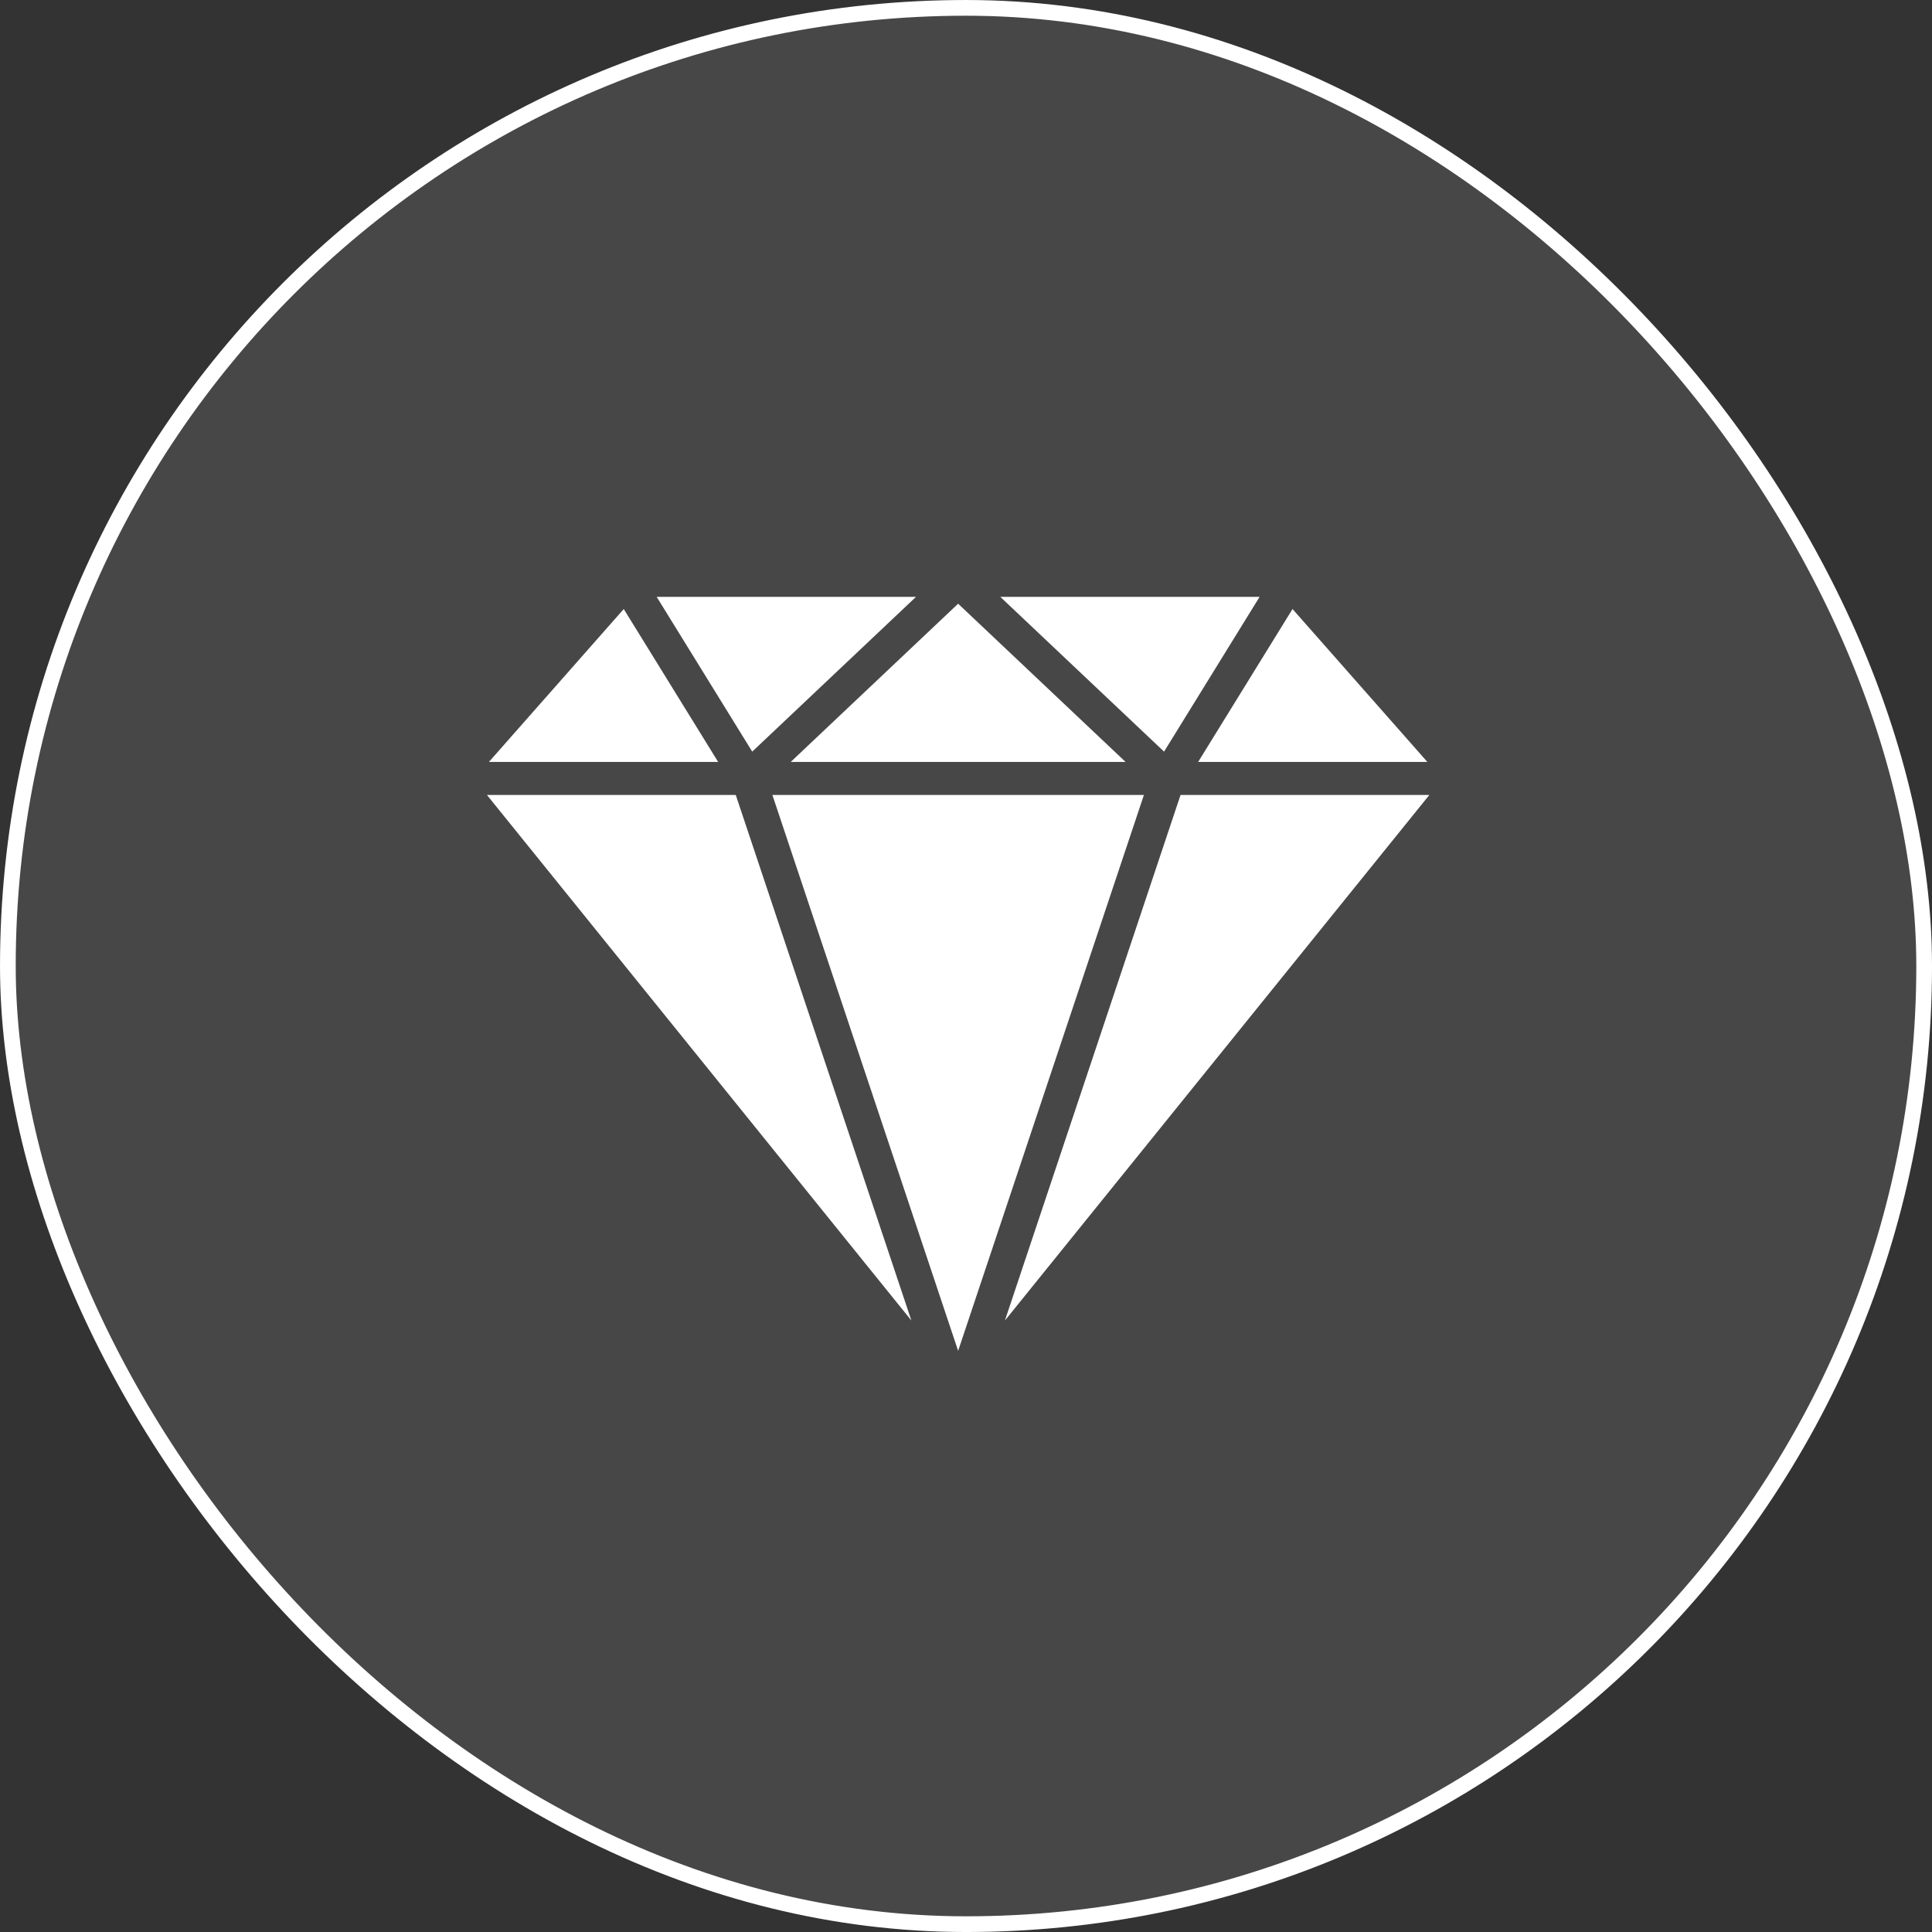
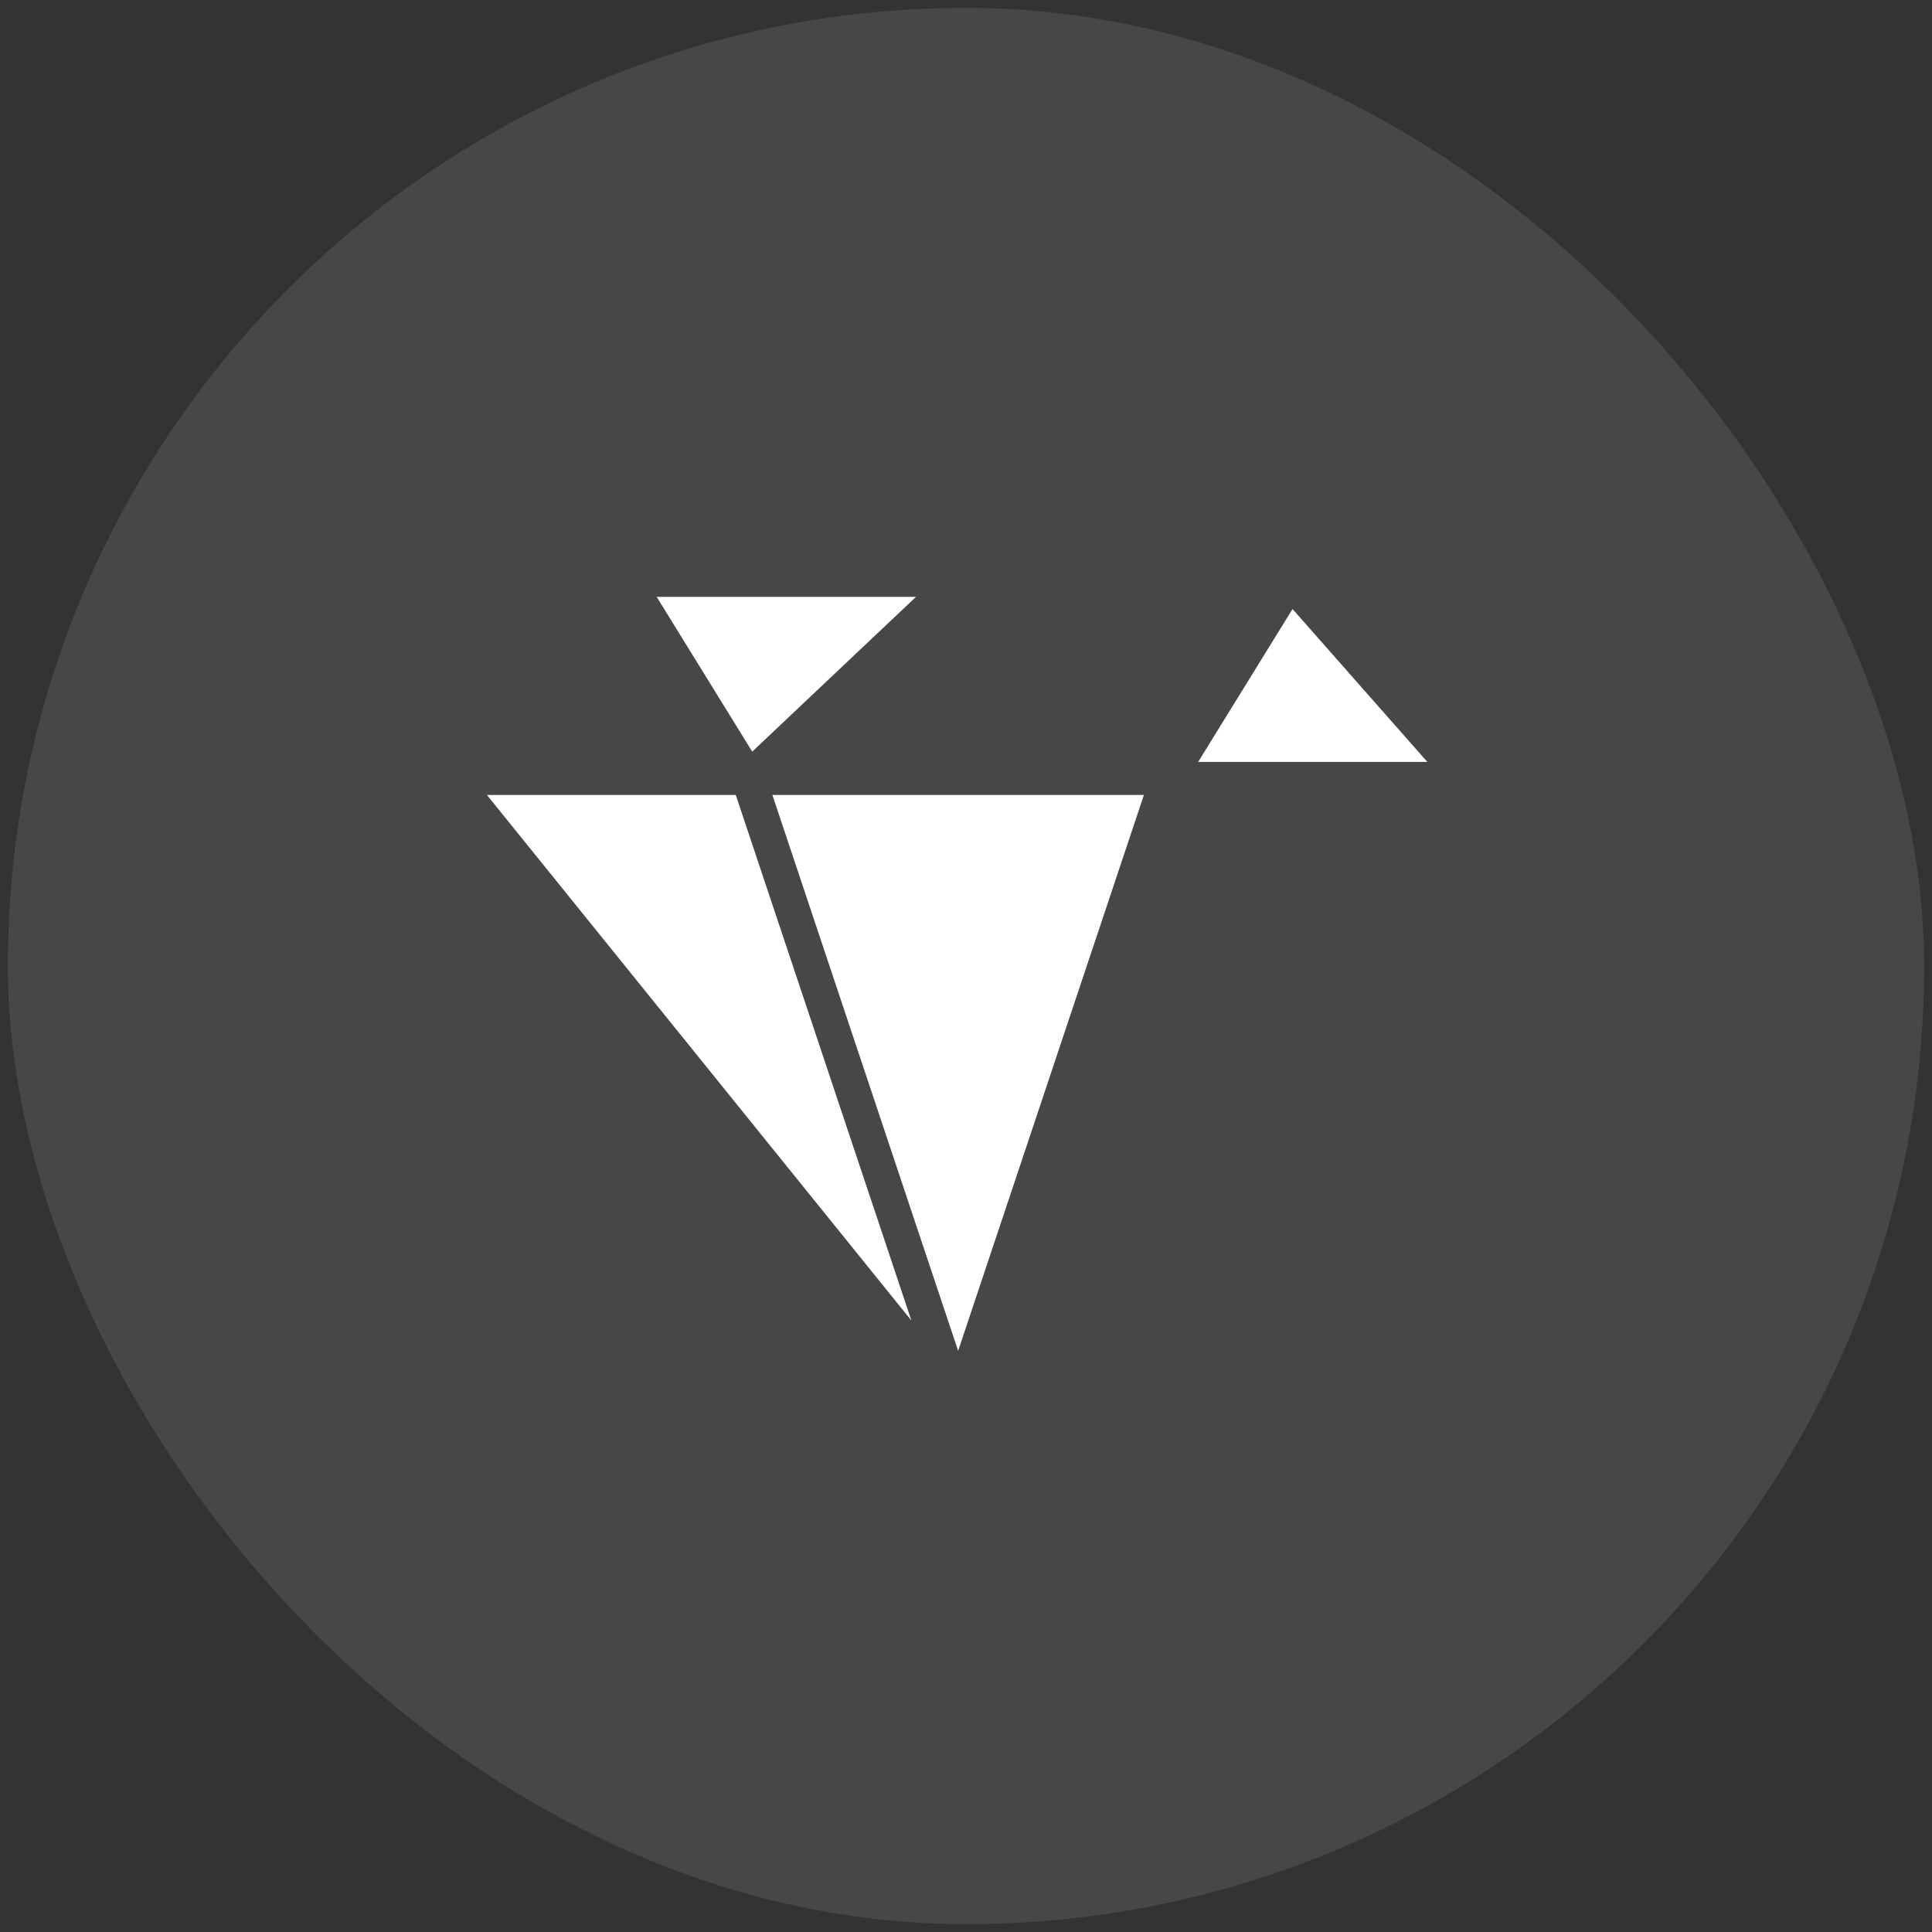
<svg xmlns="http://www.w3.org/2000/svg" width="100" height="100" viewBox="0 0 100 100" fill="none">
  <rect x="0" y="0" width="100" height="100" fill="#333333" stroke="none" />
  <rect x="0.407" y="0.407" width="99.187" height="99.187" rx="49.593" fill="white" fill-opacity="0.1" />
-   <rect x="0.407" y="0.407" width="99.187" height="99.187" rx="49.593" stroke="white" stroke-width="0.813" />
-   <path d="M61.105 41.146L52.014 68.351L73.984 41.146H61.105Z" fill="white" />
-   <path d="M32.285 31.523L25.306 39.438H37.171L32.285 31.523Z" fill="white" />
  <path d="M66.901 31.523L62.016 39.438H73.88L66.901 31.523Z" fill="white" />
  <path d="M38.082 41.146H25.203L47.173 68.351L38.082 41.146Z" fill="white" />
-   <path d="M51.776 30.894L60.252 38.904L65.196 30.894H51.776Z" fill="white" />
  <path d="M33.99 30.894L38.935 38.904L47.411 30.894H33.99Z" fill="white" />
  <path d="M39.978 41.146L49.593 69.919L59.209 41.146H39.978Z" fill="white" />
-   <path d="M49.593 31.248L40.927 39.438H58.26L49.593 31.248Z" fill="white" />
</svg>